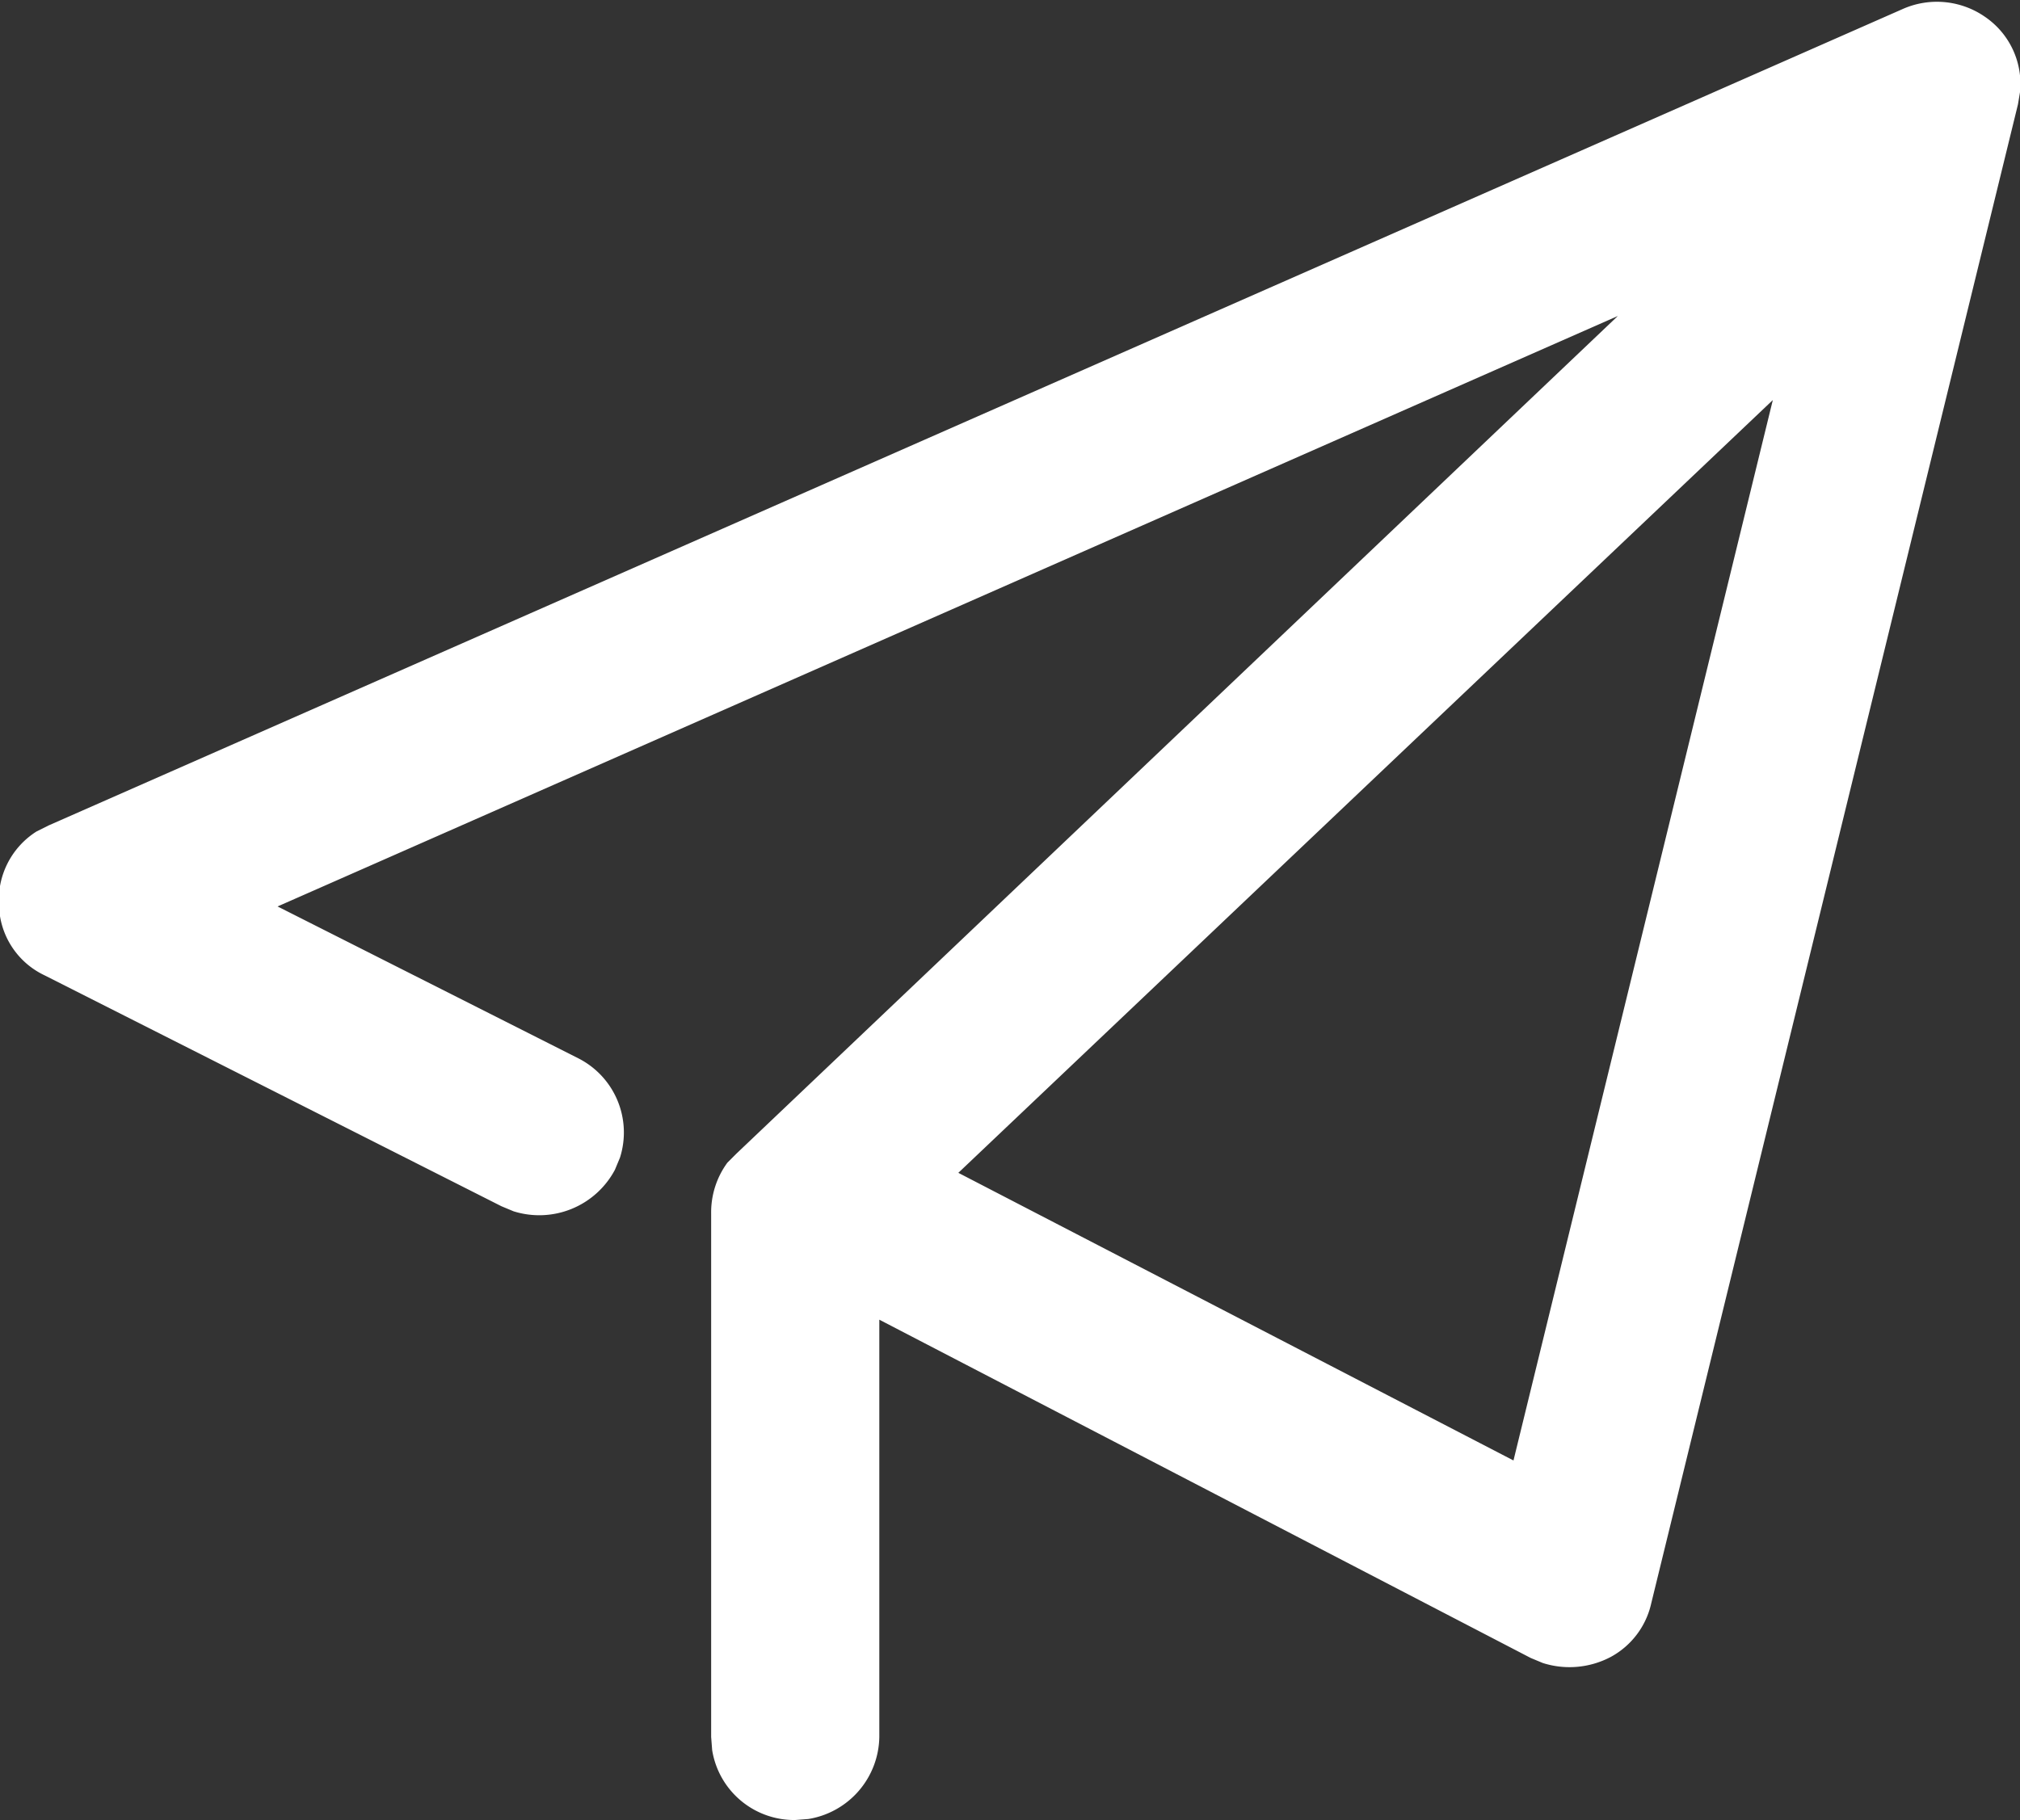
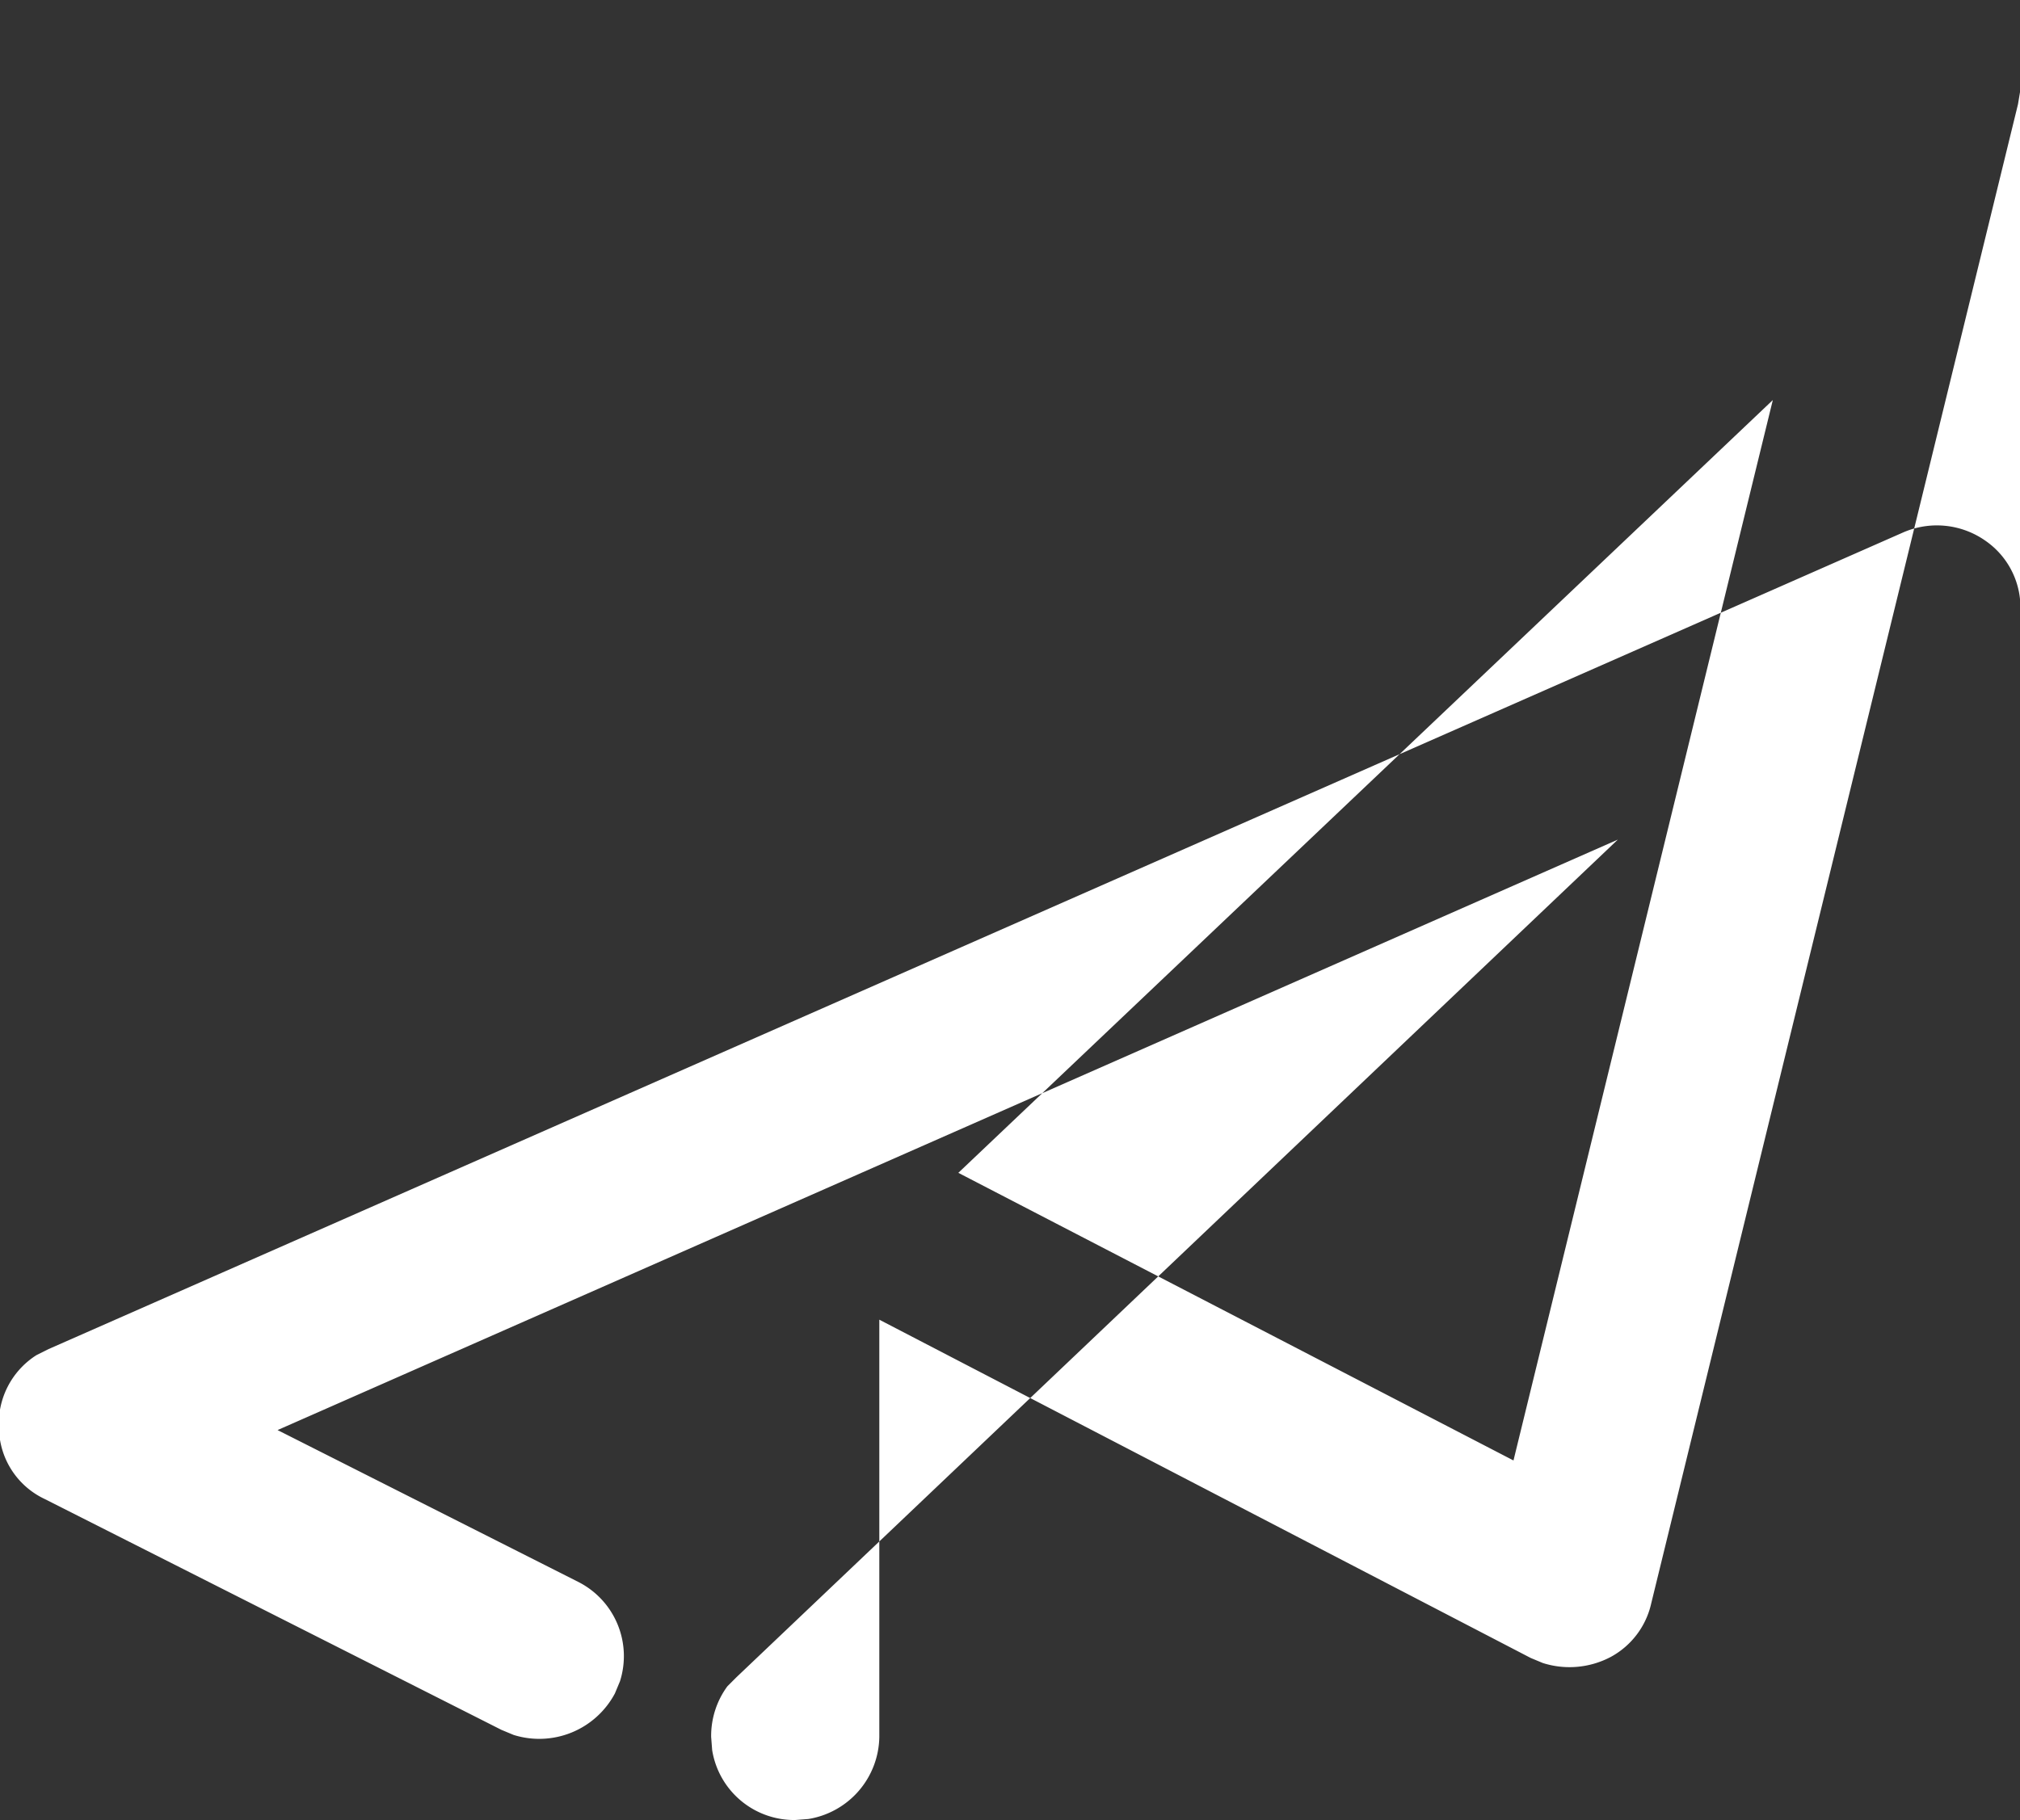
<svg xmlns="http://www.w3.org/2000/svg" width="19.94" height="17.97" viewBox="0 0 19.94 17.97">
  <rect x="0" y="0" width="19.94" height="17.97" fill="#333333" stroke="none" />
  <defs>
    <style>
      .cls-1 {
        fill: #fff;
        fill-rule: evenodd;
      }
    </style>
  </defs>
-   <path id="形状_7" data-name="形状 7" class="cls-1" d="M1744.97,7673.94l-0.02.12-3.62,14.8a0.8,0.8,0,0,1-.4.53,0.871,0.871,0,0,1-.67.06l-0.12-.05-6.43-3.34v4.12a0.834,0.834,0,0,1-.7.81l-0.13.01a0.82,0.82,0,0,1-.82-0.69l-0.01-.13v-5.17a0.828,0.828,0,0,1,.16-0.5l0.09-.09,8.7-8.27-13.23,5.83,2.97,1.5a0.821,0.821,0,0,1,.41.98l-0.05.12a0.846,0.846,0,0,1-1,.41l-0.12-.05-4.51-2.28a0.786,0.786,0,0,1-.45-0.69,0.8,0.8,0,0,1,.37-0.73l0.12-.06,18.3-8.06a0.833,0.833,0,0,1,.82.08,0.8,0.8,0,0,1,.34.74h0Zm-2.44,3.04-8.04,7.63,5.48,2.84Zm0,0" transform="translate(-1725.03 -7673.03)" />
+   <path id="形状_7" data-name="形状 7" class="cls-1" d="M1744.97,7673.94l-0.02.12-3.62,14.8a0.8,0.8,0,0,1-.4.53,0.871,0.871,0,0,1-.67.06l-0.12-.05-6.43-3.34v4.12a0.834,0.834,0,0,1-.7.81l-0.13.01a0.82,0.82,0,0,1-.82-0.69l-0.01-.13a0.828,0.828,0,0,1,.16-0.5l0.09-.09,8.7-8.27-13.23,5.83,2.97,1.5a0.821,0.821,0,0,1,.41.98l-0.05.12a0.846,0.846,0,0,1-1,.41l-0.12-.05-4.51-2.28a0.786,0.786,0,0,1-.45-0.69,0.8,0.8,0,0,1,.37-0.73l0.12-.06,18.3-8.06a0.833,0.833,0,0,1,.82.08,0.8,0.8,0,0,1,.34.74h0Zm-2.44,3.04-8.04,7.63,5.48,2.84Zm0,0" transform="translate(-1725.03 -7673.03)" />
</svg>